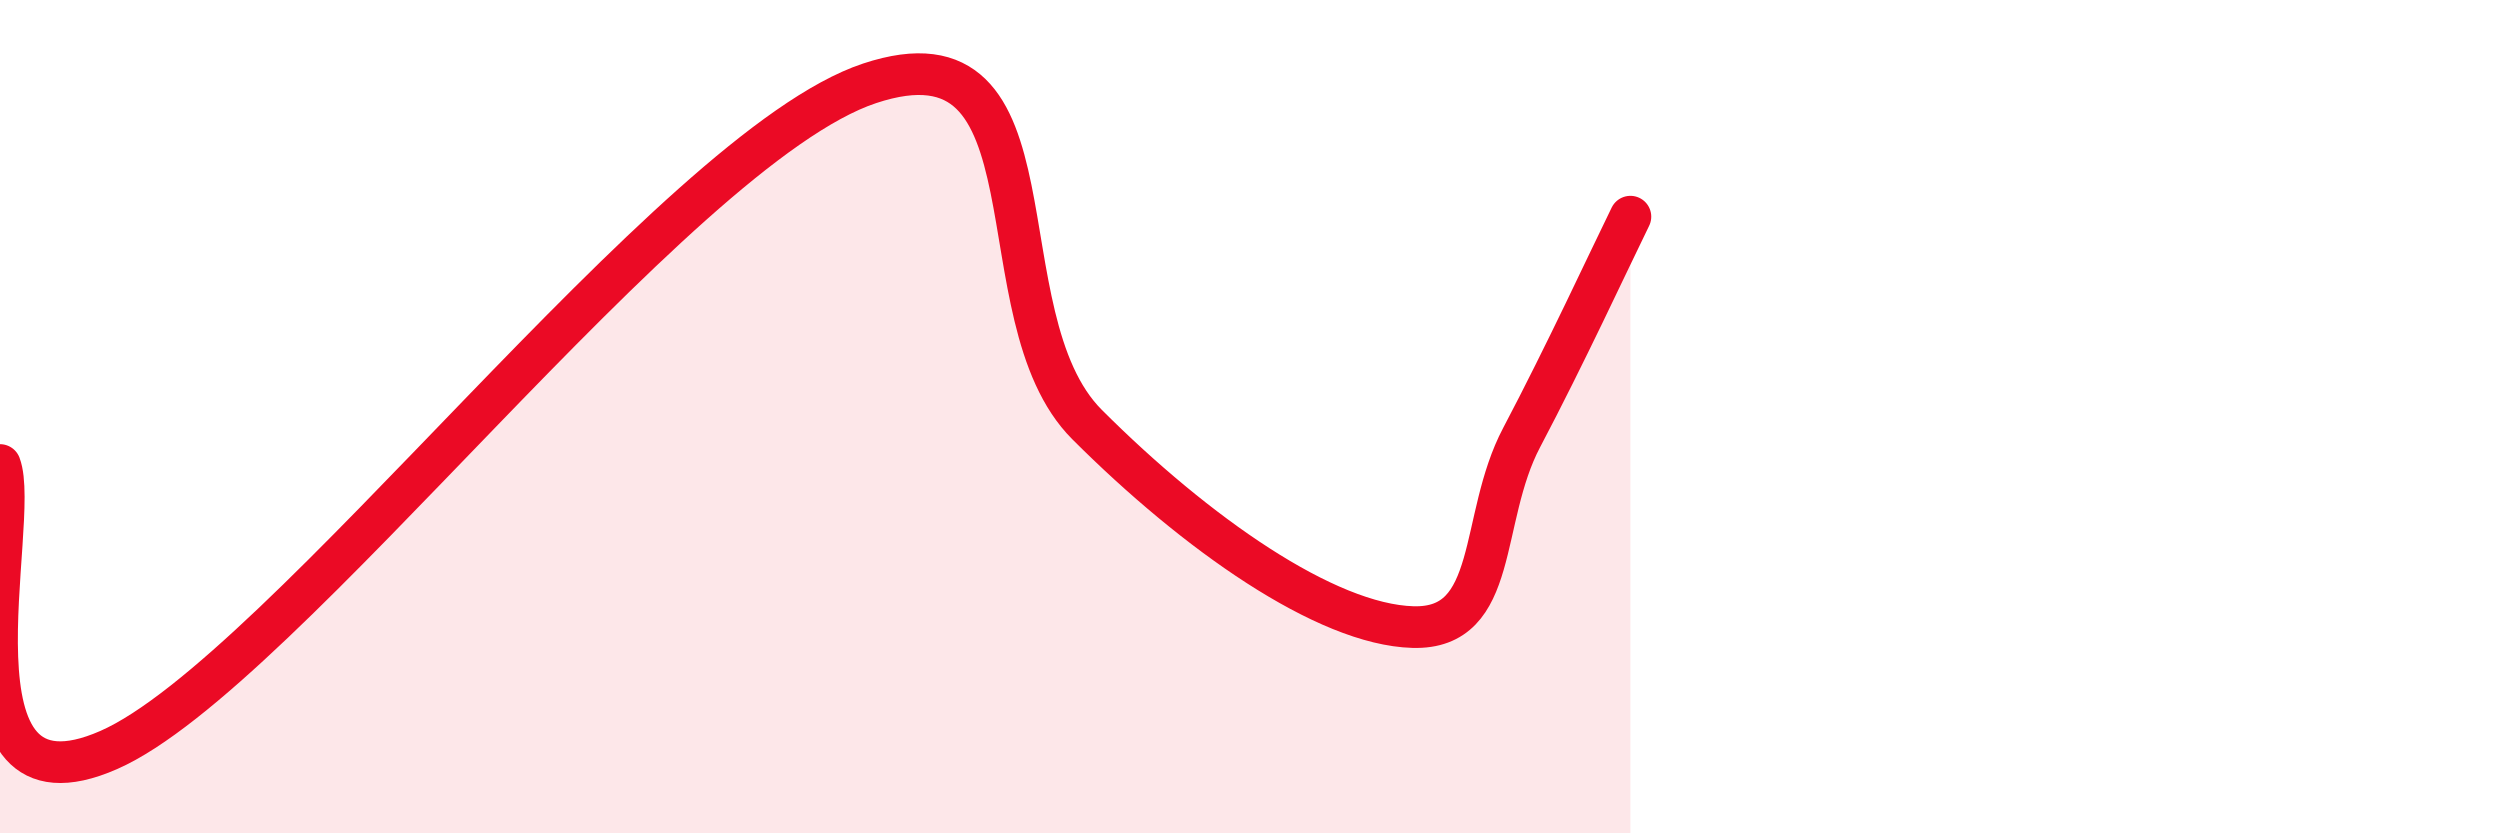
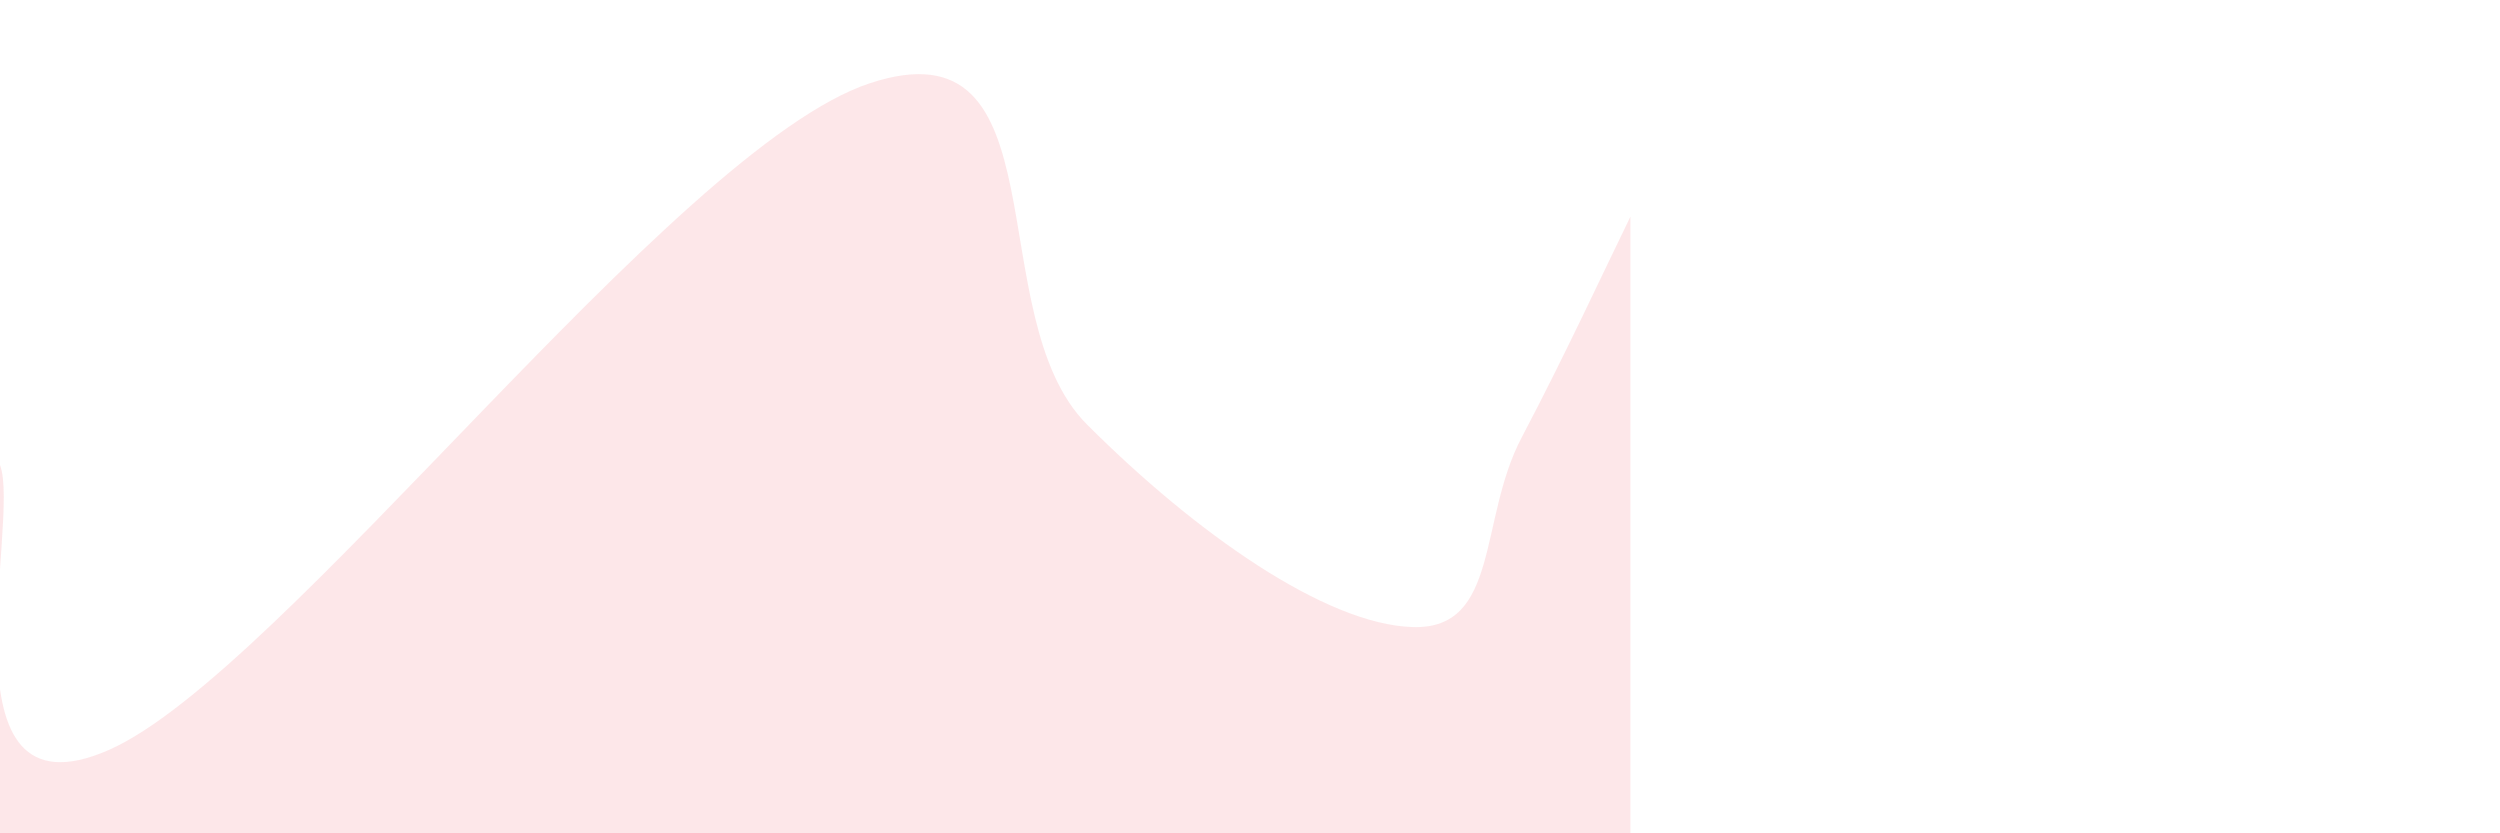
<svg xmlns="http://www.w3.org/2000/svg" width="60" height="20" viewBox="0 0 60 20">
  <path d="M 0,11.16 C 0.52,12.53 -1.56,19.83 2.61,18 C 6.78,16.17 16.17,3.56 20.87,2 C 25.57,0.44 23.48,7.58 26.09,10.19 C 28.7,12.8 31.82,14.99 33.91,15.05 C 36,15.11 35.48,12.47 36.52,10.5 C 37.56,8.53 38.61,6.26 39.13,5.2L39.13 20L0 20Z" fill="#EB0A25" opacity="0.1" stroke-linecap="round" stroke-linejoin="round" />
-   <path d="M 0,11.16 C 0.52,12.53 -1.56,19.83 2.61,18 C 6.78,16.17 16.17,3.56 20.87,2 C 25.57,0.44 23.48,7.58 26.09,10.19 C 28.7,12.8 31.82,14.99 33.91,15.05 C 36,15.11 35.48,12.47 36.52,10.5 C 37.56,8.53 38.61,6.26 39.13,5.2" stroke="#EB0A25" stroke-width="1" fill="none" stroke-linecap="round" stroke-linejoin="round" />
</svg>